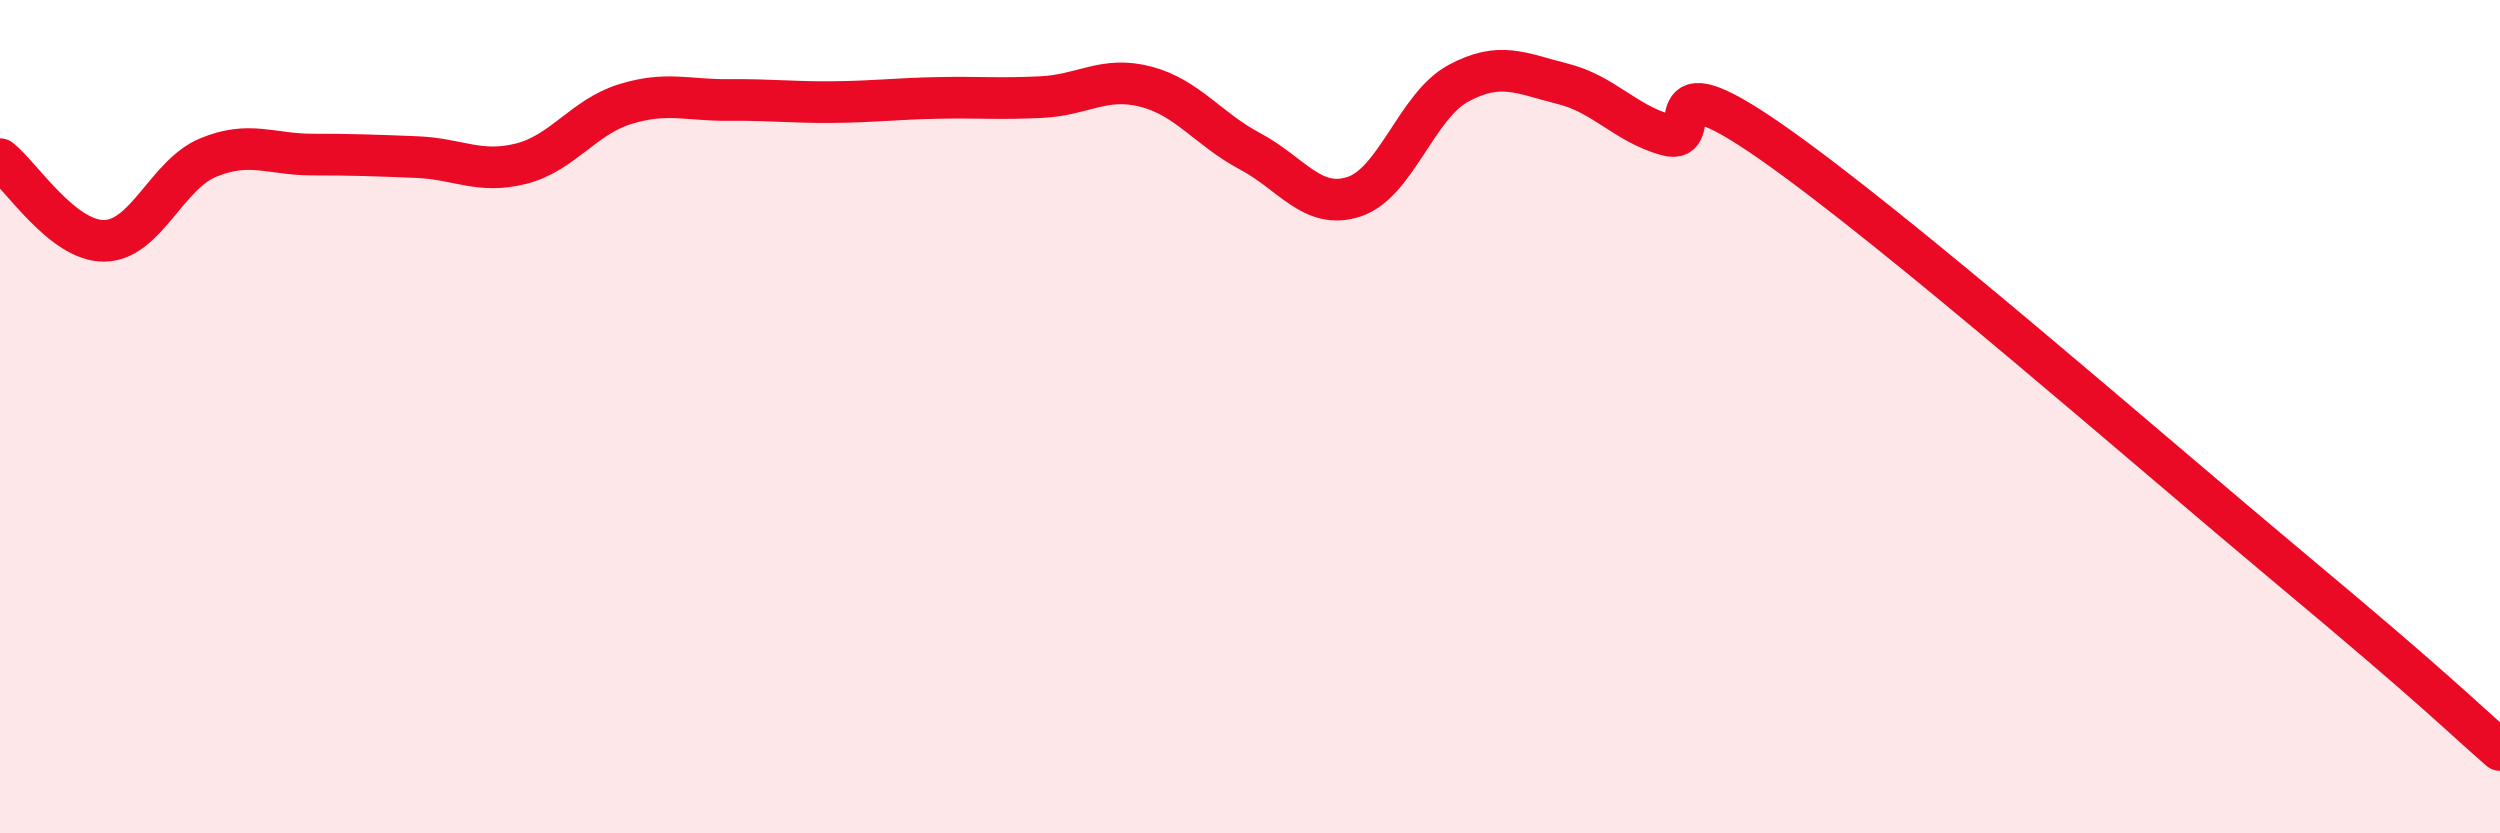
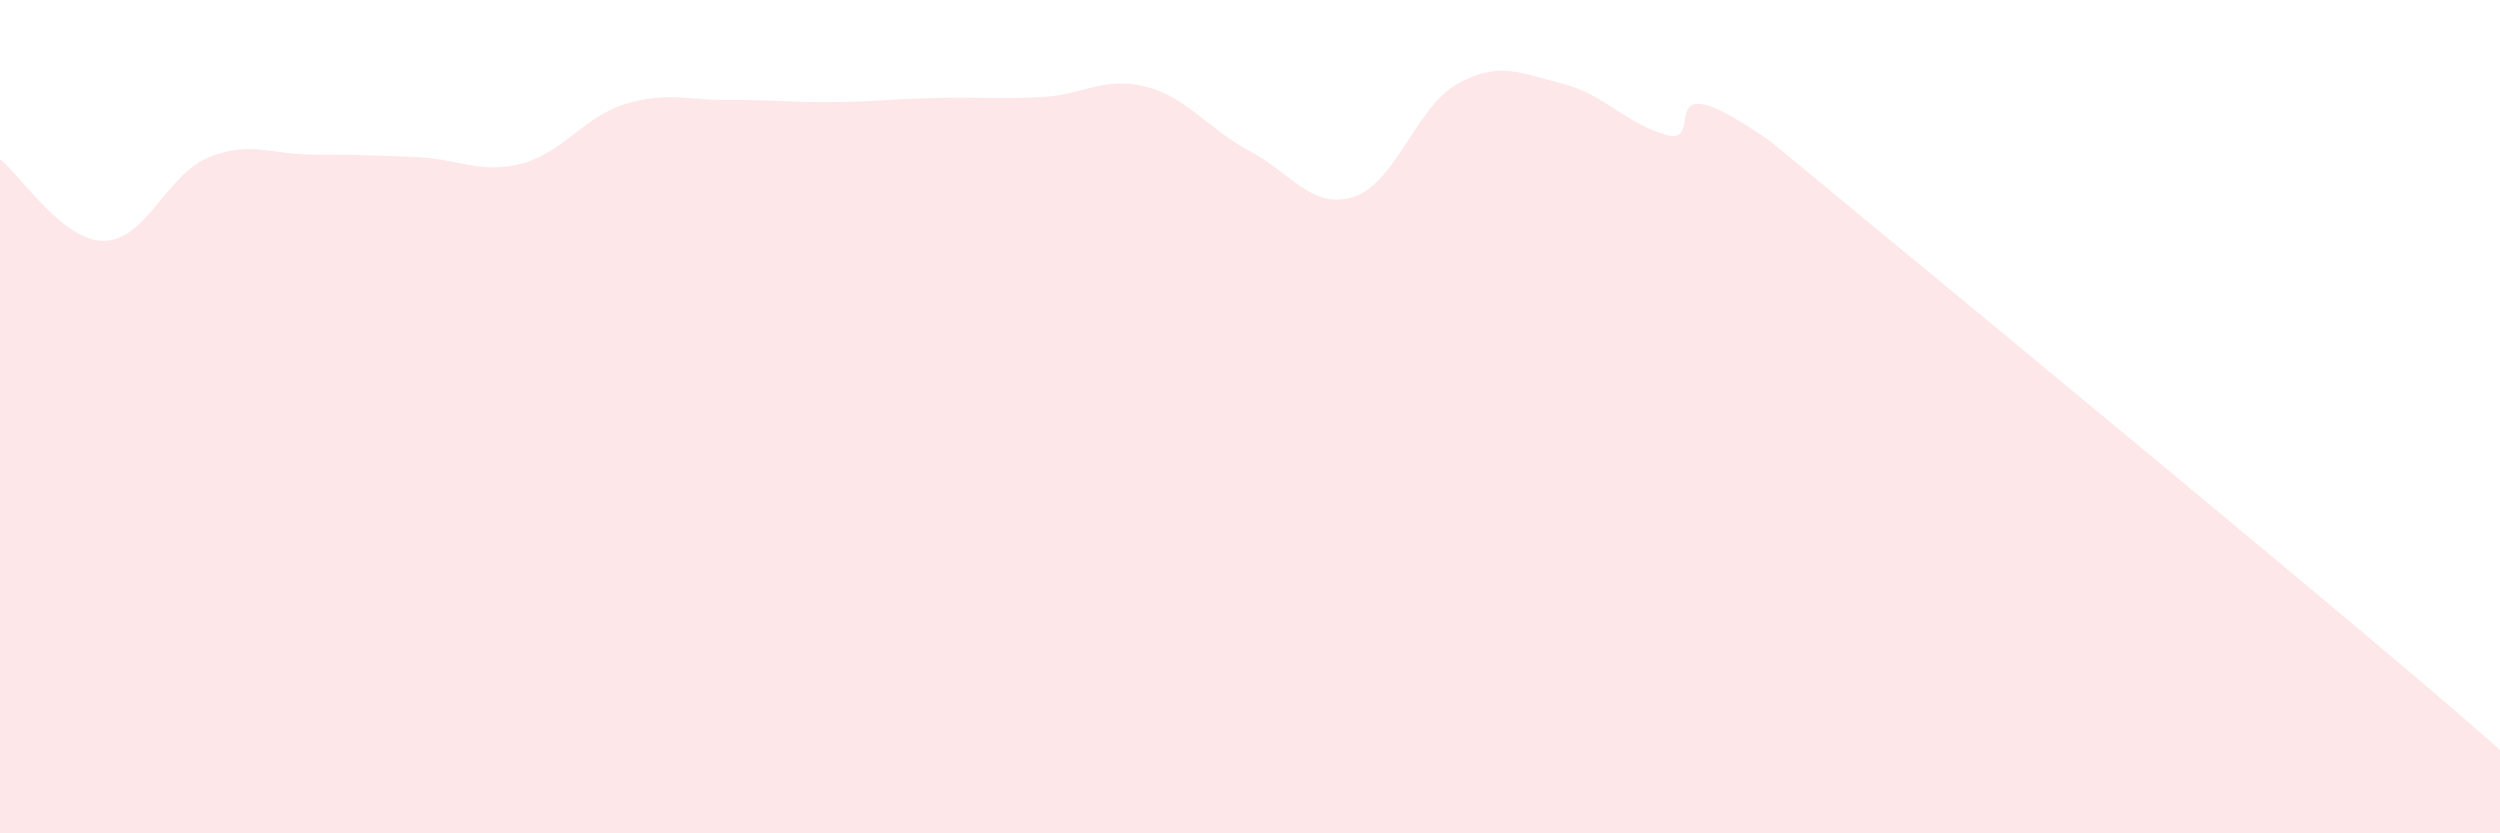
<svg xmlns="http://www.w3.org/2000/svg" width="60" height="20" viewBox="0 0 60 20">
-   <path d="M 0,3.82 C 0.5,4.21 1.5,5.79 2.5,5.78 C 3.5,5.77 4,4.19 5,3.78 C 6,3.37 6.5,3.71 7.5,3.71 C 8.5,3.71 9,3.73 10,3.77 C 11,3.81 11.5,4.18 12.5,3.93 C 13.5,3.68 14,2.81 15,2.5 C 16,2.19 16.5,2.41 17.5,2.4 C 18.5,2.39 19,2.46 20,2.45 C 21,2.44 21.5,2.37 22.5,2.35 C 23.5,2.33 24,2.38 25,2.33 C 26,2.28 26.5,1.82 27.5,2.08 C 28.5,2.34 29,3.1 30,3.63 C 31,4.16 31.5,5.05 32.5,4.72 C 33.5,4.39 34,2.54 35,2 C 36,1.46 36.5,1.76 37.5,2.01 C 38.5,2.26 39,2.96 40,3.24 C 41,3.52 39.5,1.31 42.5,3.4 C 45.5,5.49 51.5,10.75 55,13.67 C 58.5,16.59 59,17.13 60,18L60 20L0 20Z" fill="#EB0A25" opacity="0.1" stroke-linecap="round" stroke-linejoin="round" />
-   <path d="M 0,3.82 C 0.5,4.21 1.5,5.79 2.5,5.78 C 3.5,5.77 4,4.19 5,3.78 C 6,3.37 6.5,3.71 7.5,3.71 C 8.5,3.71 9,3.73 10,3.77 C 11,3.81 11.5,4.18 12.5,3.93 C 13.5,3.68 14,2.81 15,2.5 C 16,2.19 16.5,2.41 17.5,2.4 C 18.5,2.39 19,2.46 20,2.45 C 21,2.44 21.5,2.37 22.5,2.35 C 23.5,2.33 24,2.38 25,2.33 C 26,2.28 26.5,1.82 27.5,2.08 C 28.5,2.34 29,3.1 30,3.63 C 31,4.16 31.5,5.05 32.5,4.72 C 33.5,4.39 34,2.54 35,2 C 36,1.46 36.5,1.76 37.5,2.01 C 38.5,2.26 39,2.96 40,3.24 C 41,3.52 39.5,1.31 42.5,3.4 C 45.5,5.49 51.5,10.75 55,13.67 C 58.5,16.59 59,17.13 60,18" stroke="#EB0A25" stroke-width="1" fill="none" stroke-linecap="round" stroke-linejoin="round" />
+   <path d="M 0,3.82 C 0.5,4.21 1.5,5.79 2.5,5.78 C 3.5,5.77 4,4.19 5,3.78 C 6,3.37 6.5,3.71 7.5,3.71 C 8.5,3.71 9,3.73 10,3.77 C 11,3.81 11.5,4.18 12.5,3.93 C 13.5,3.68 14,2.81 15,2.5 C 16,2.19 16.5,2.41 17.5,2.4 C 18.5,2.39 19,2.46 20,2.45 C 21,2.44 21.5,2.37 22.5,2.35 C 23.5,2.33 24,2.38 25,2.33 C 26,2.28 26.5,1.82 27.5,2.08 C 28.5,2.34 29,3.1 30,3.63 C 31,4.16 31.5,5.05 32.5,4.72 C 33.5,4.39 34,2.54 35,2 C 36,1.46 36.5,1.76 37.5,2.01 C 38.5,2.26 39,2.96 40,3.24 C 41,3.52 39.5,1.31 42.5,3.4 C 58.5,16.59 59,17.13 60,18L60 20L0 20Z" fill="#EB0A25" opacity="0.1" stroke-linecap="round" stroke-linejoin="round" />
</svg>